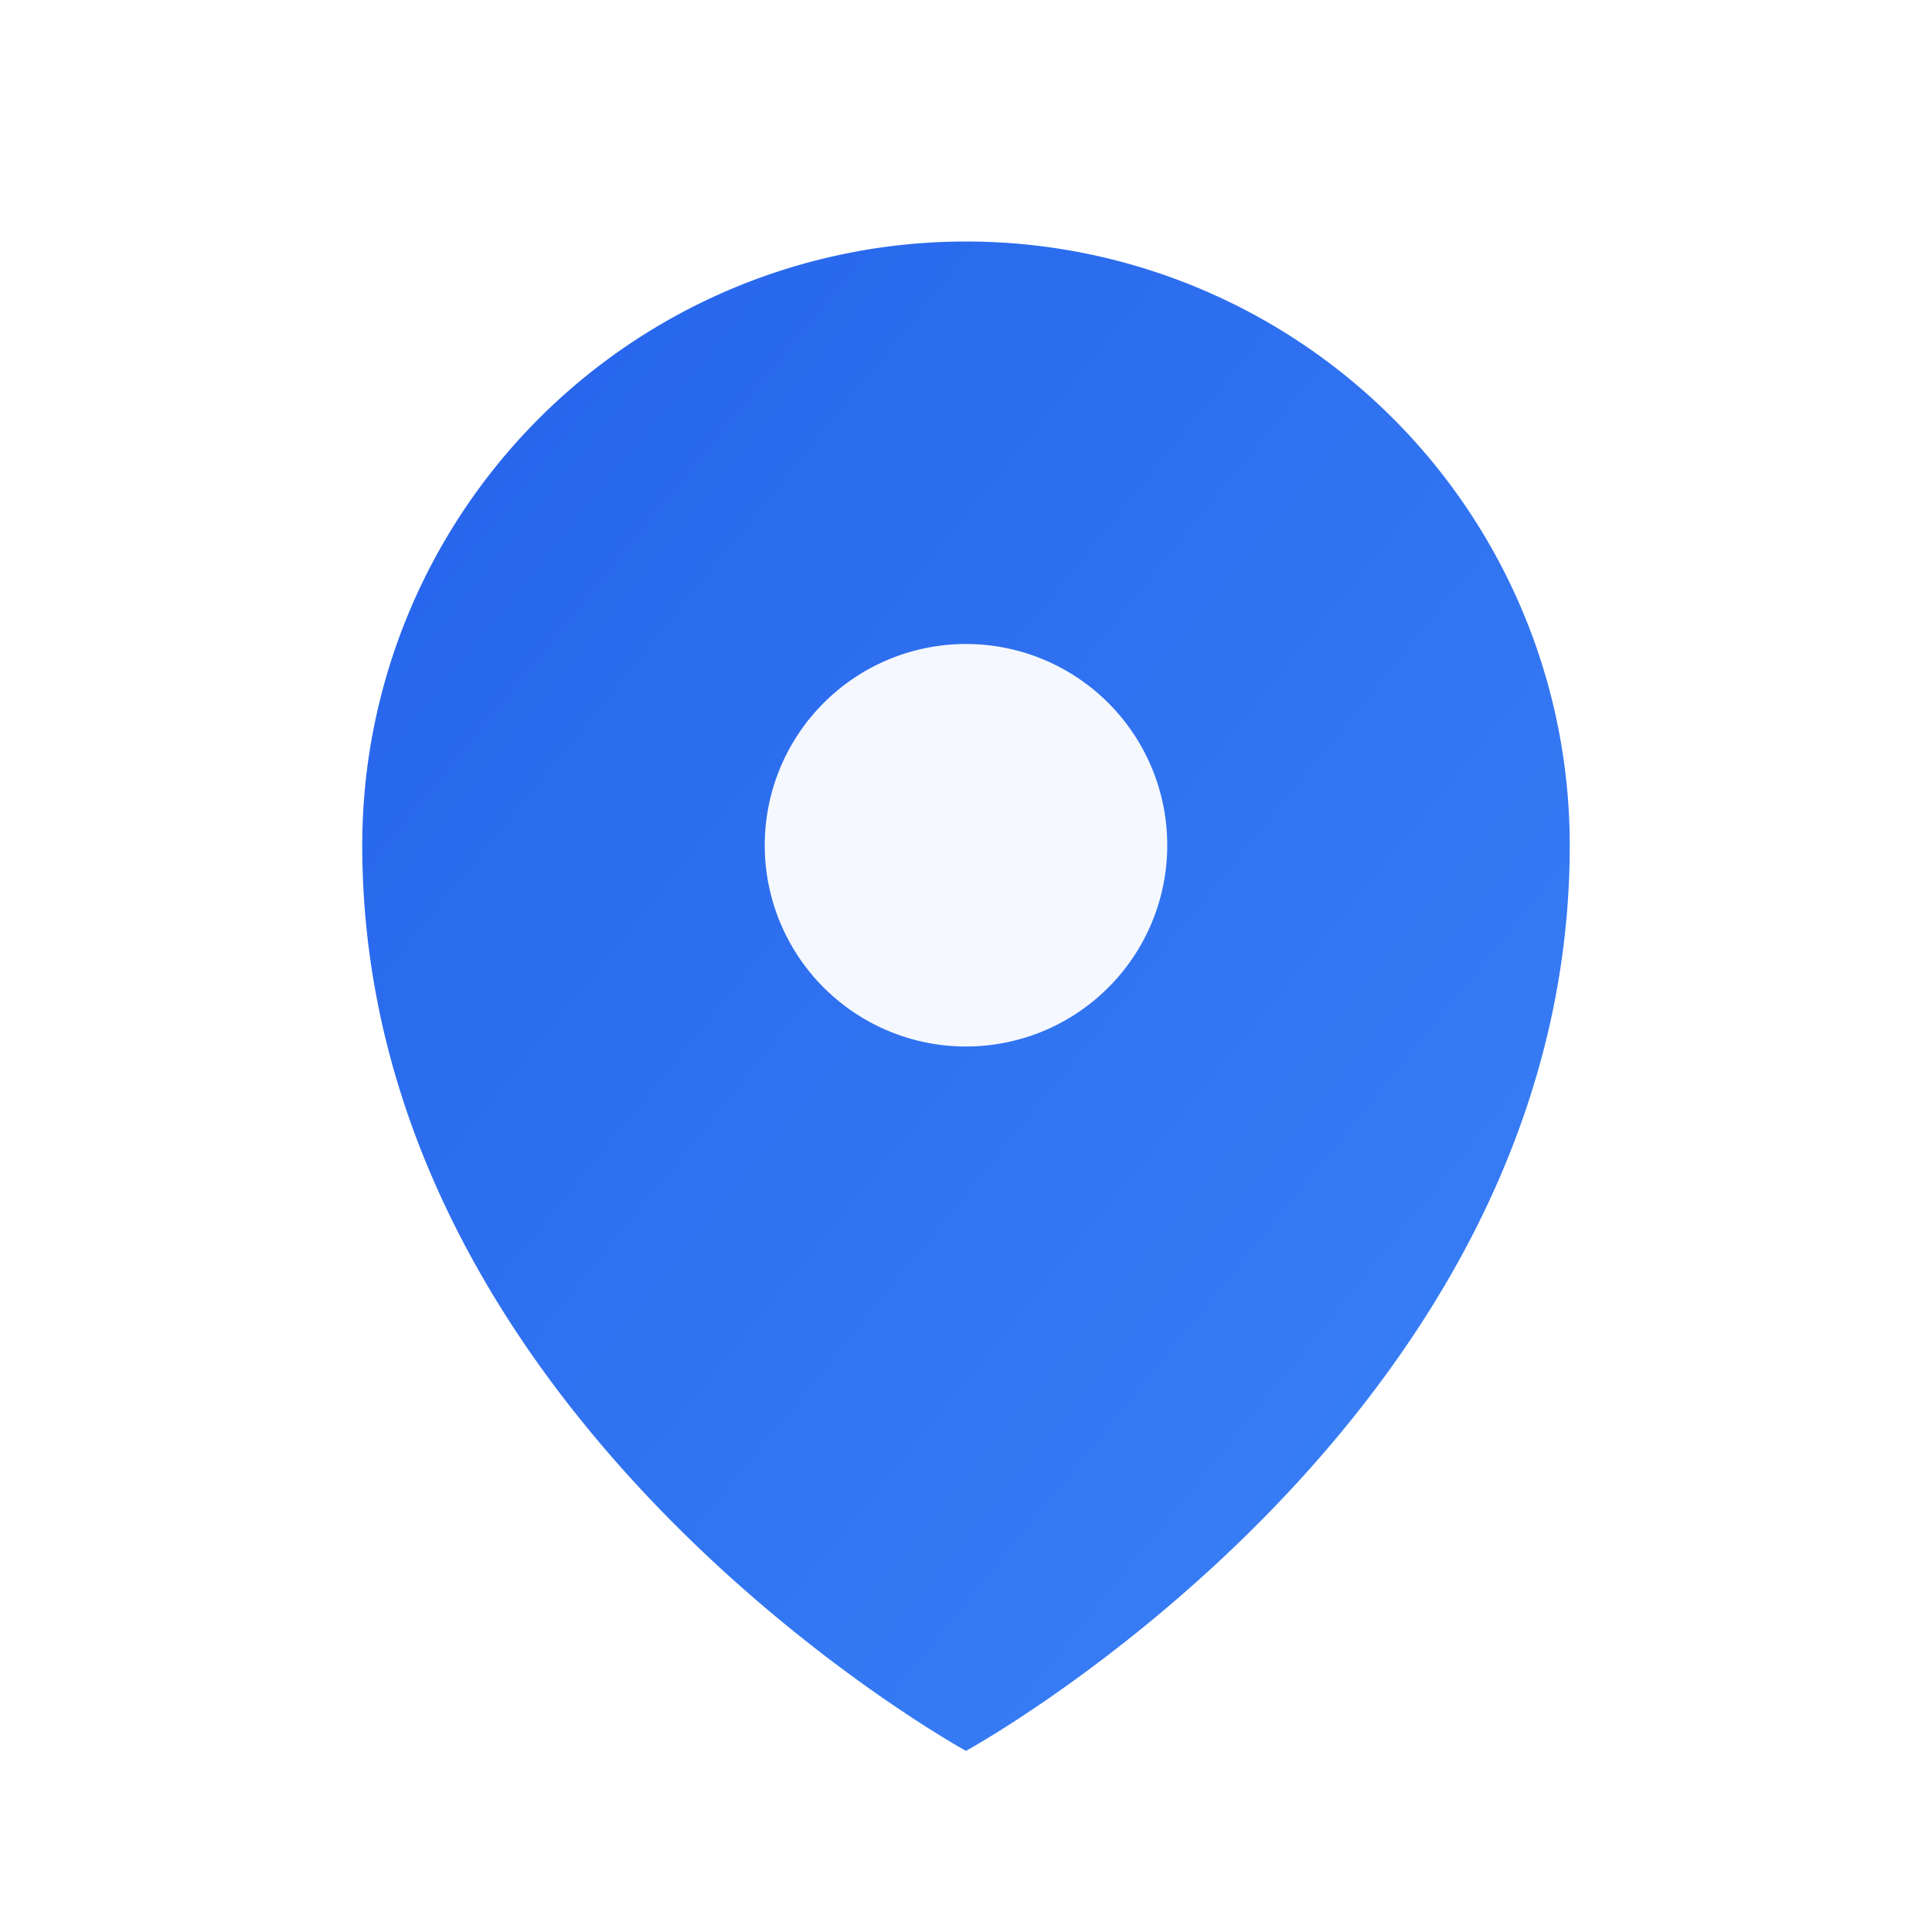
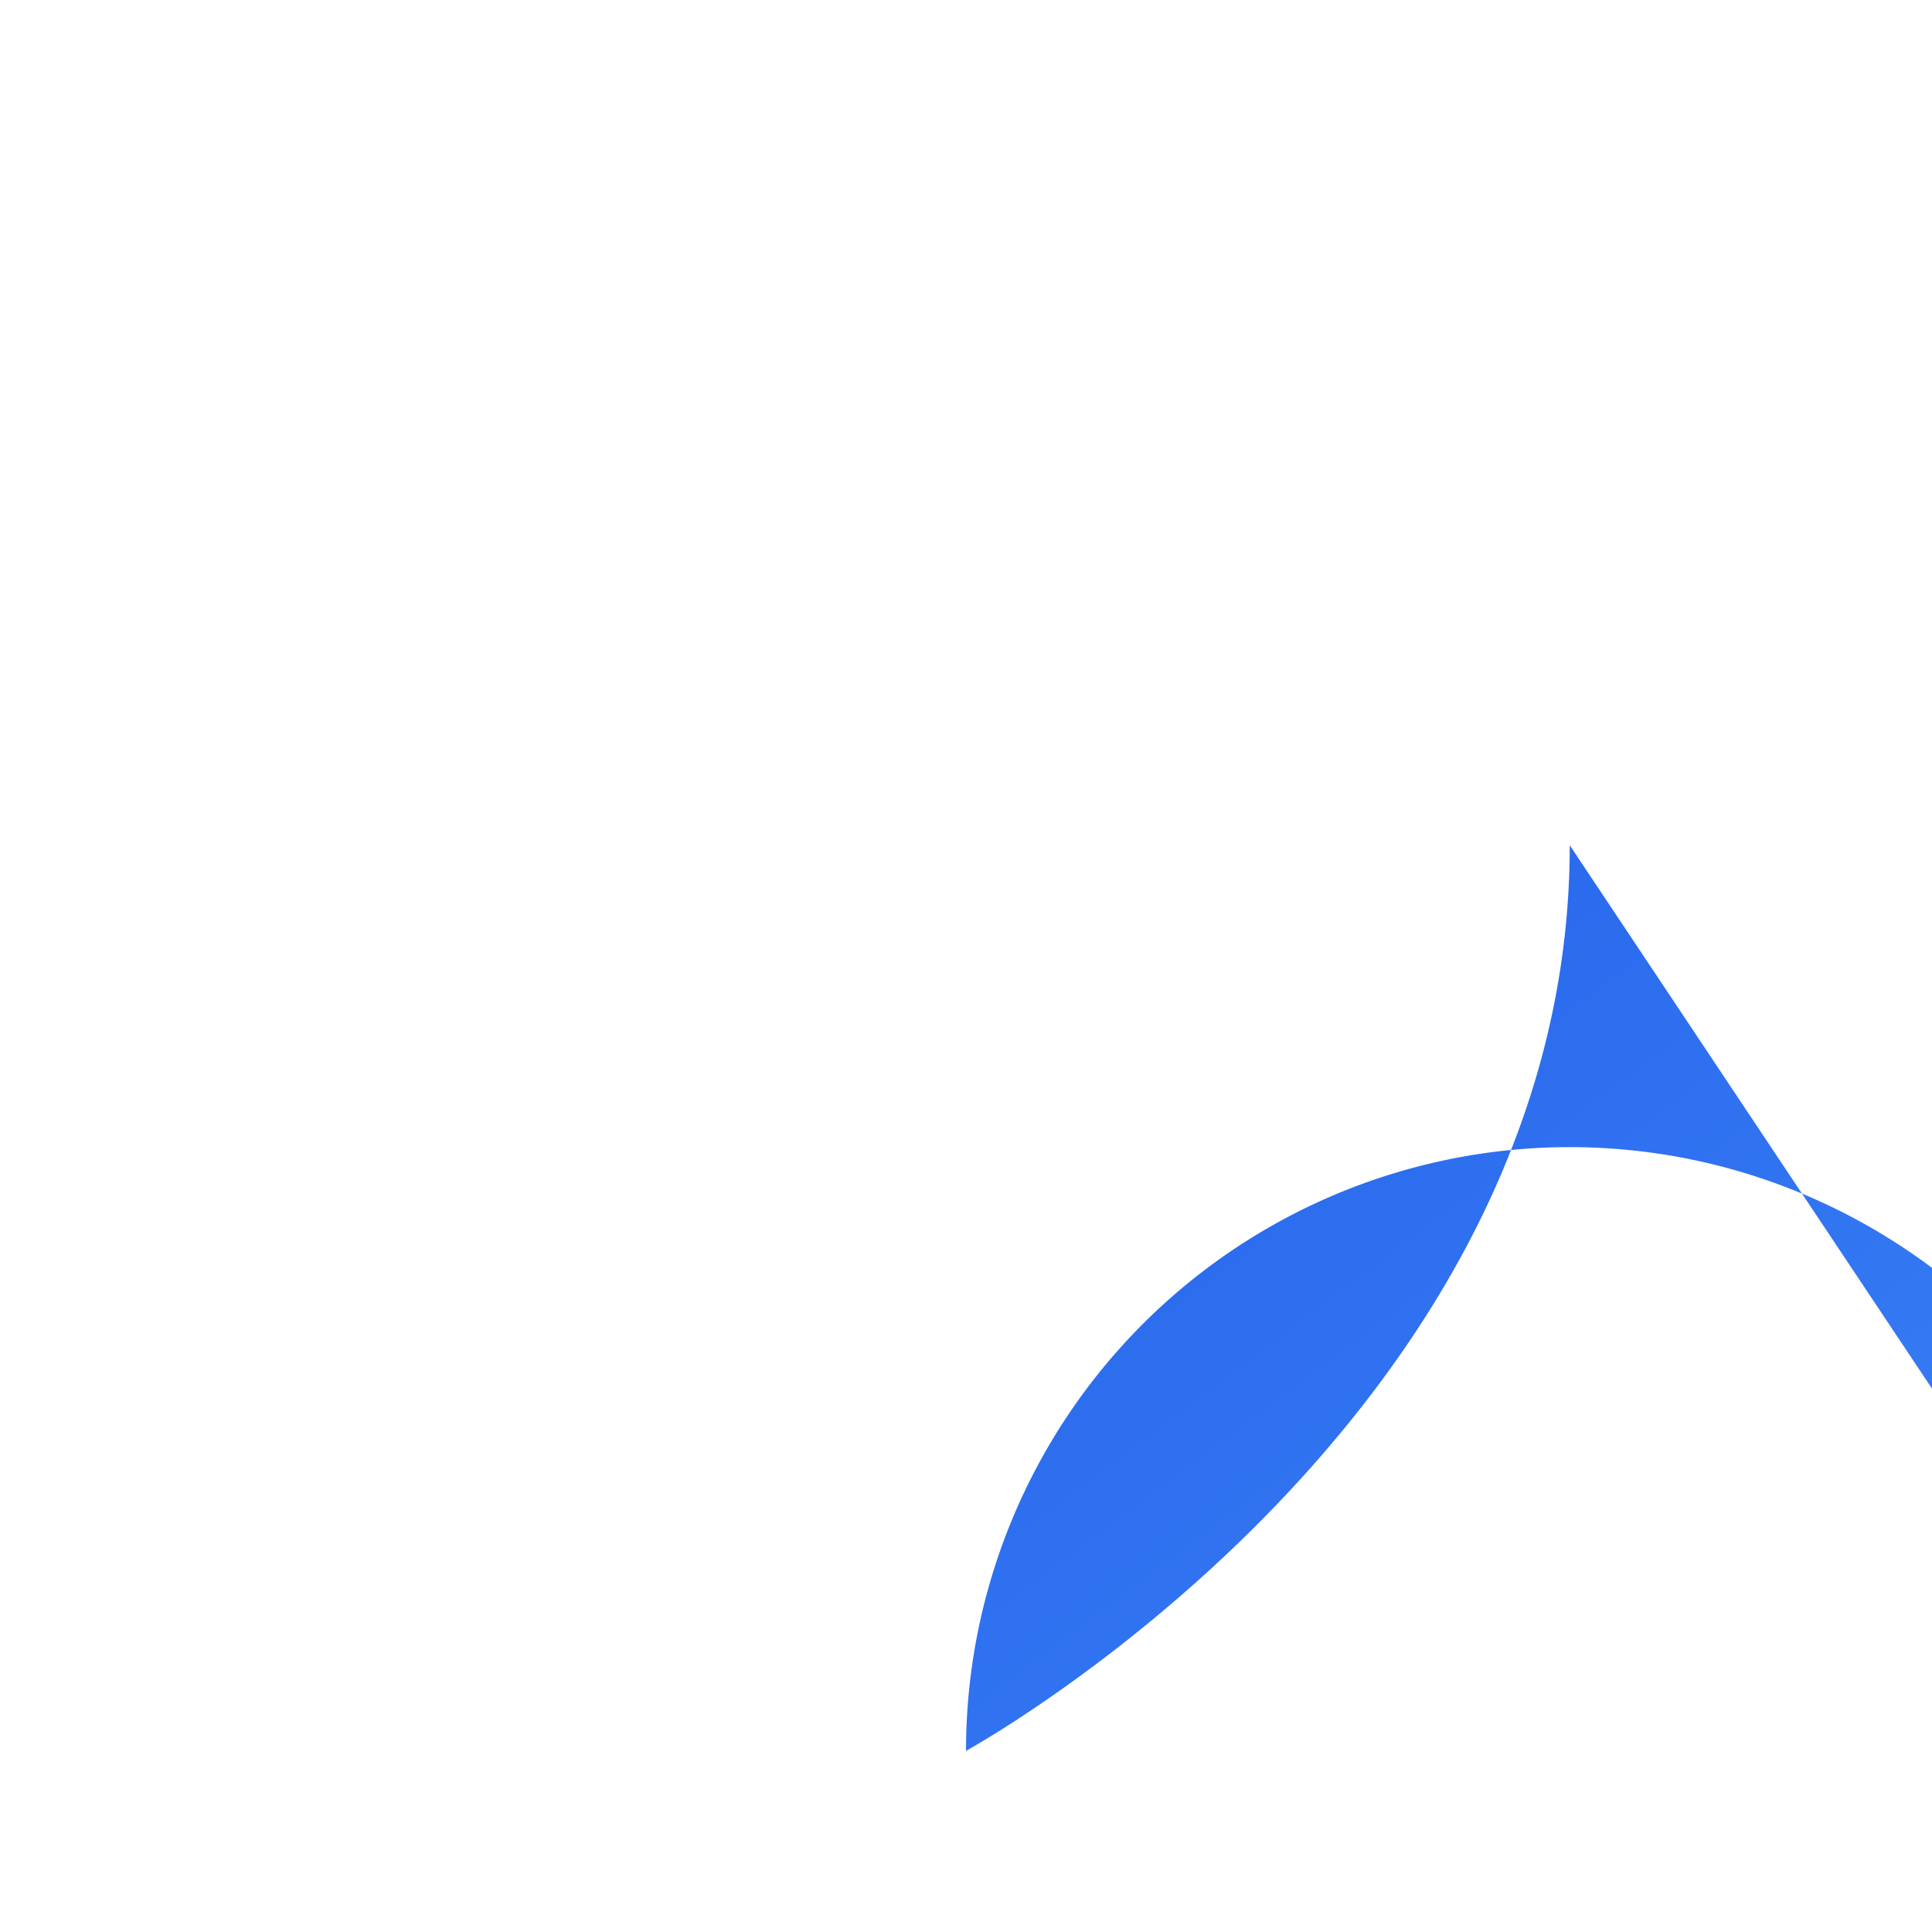
<svg xmlns="http://www.w3.org/2000/svg" width="512" height="512" viewBox="0 0 24 24">
  <defs>
    <linearGradient id="gradient" x1="0%" y1="0%" x2="100%" y2="100%">
      <stop offset="0%" style="stop-color:#2563eb;stop-opacity:1" />
      <stop offset="100%" style="stop-color:#3b82f6;stop-opacity:1" />
    </linearGradient>
    <filter id="shadow" x="-20%" y="-20%" width="140%" height="140%">
      <feGaussianBlur in="SourceAlpha" stdDeviation="0.5" />
      <feOffset dx="0" dy="0.5" result="offsetblur" />
      <feFlood flood-color="#000000" flood-opacity="0.1" />
      <feComposite in2="offsetblur" operator="in" />
      <feMerge>
        <feMergeNode />
        <feMergeNode in="SourceGraphic" />
      </feMerge>
    </filter>
  </defs>
  <g filter="url(#shadow)">
-     <path fill="url(#gradient)" d="M19.5 10c0 7.142-7.5 11.25-7.5 11.25S4.5 17.142 4.5 10a7.5 7.5 0 1 1 15 0Z" />
-     <path fill="#ffffff" fill-opacity="0.95" d="M14.5 10a2.5 2.5 0 1 1-5 0 2.5 2.5 0 0 1 5 0Z" />
+     <path fill="url(#gradient)" d="M19.5 10c0 7.142-7.5 11.25-7.5 11.25a7.5 7.5 0 1 1 15 0Z" />
  </g>
</svg>